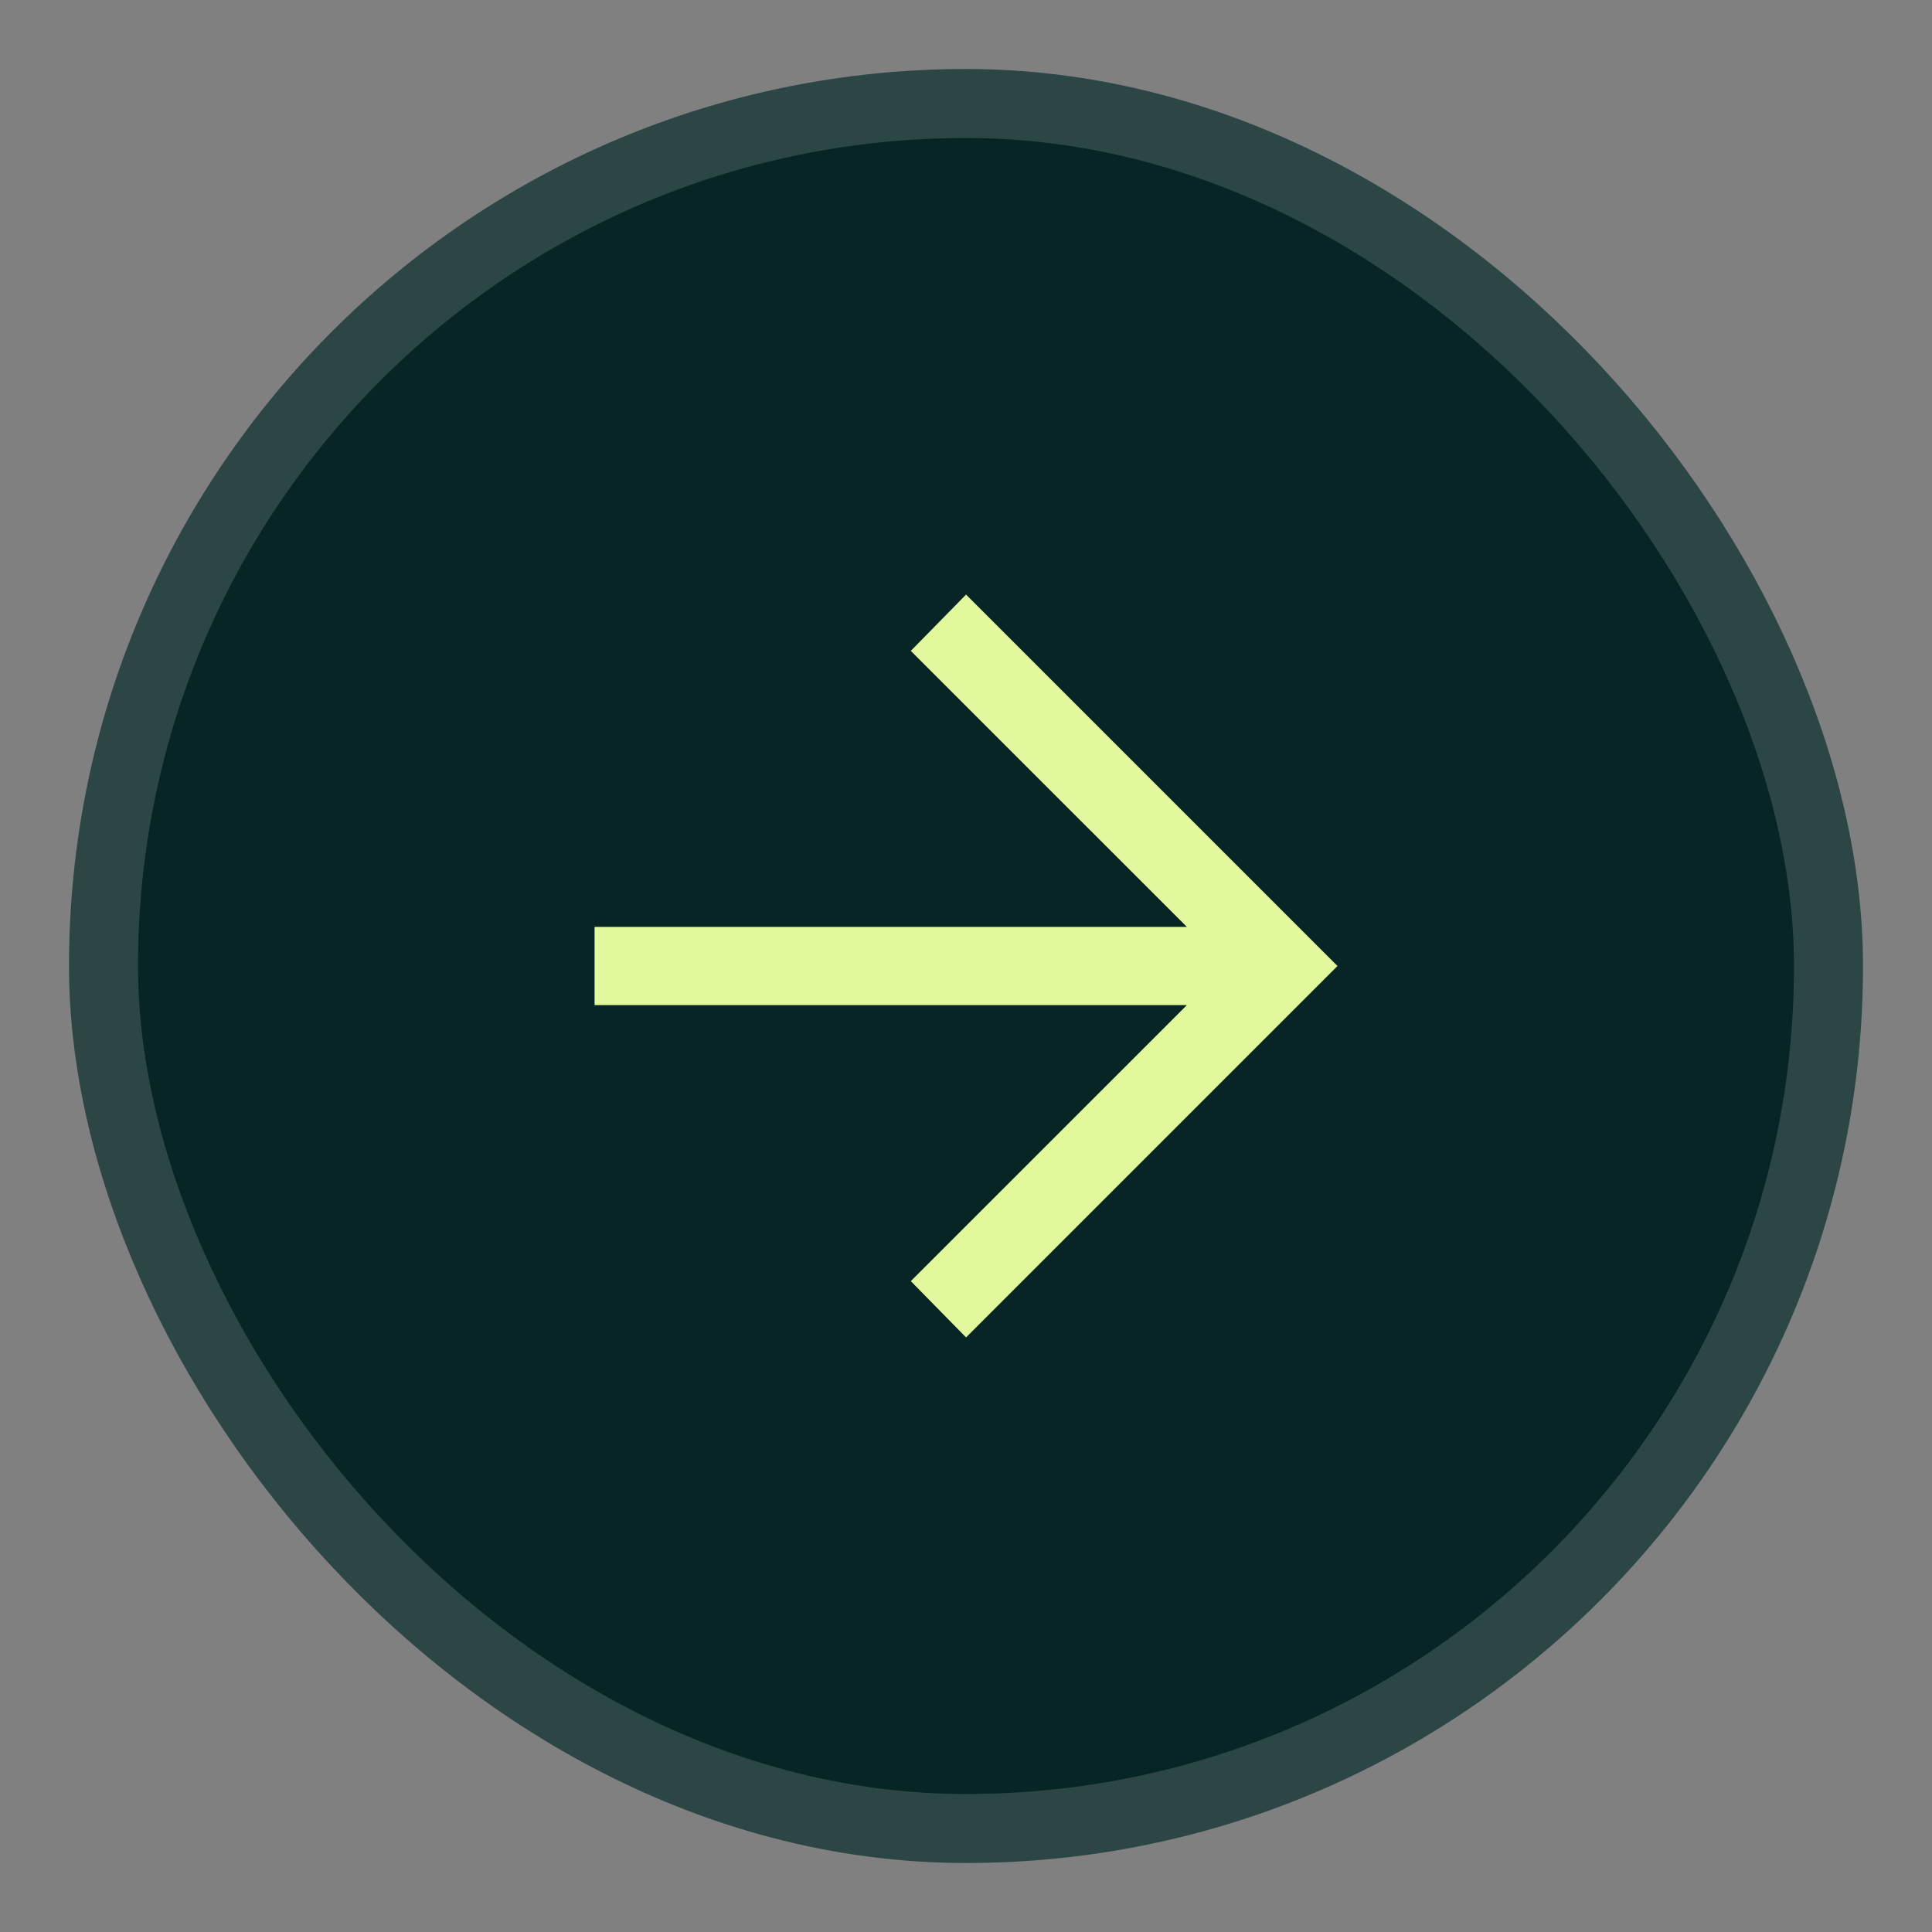
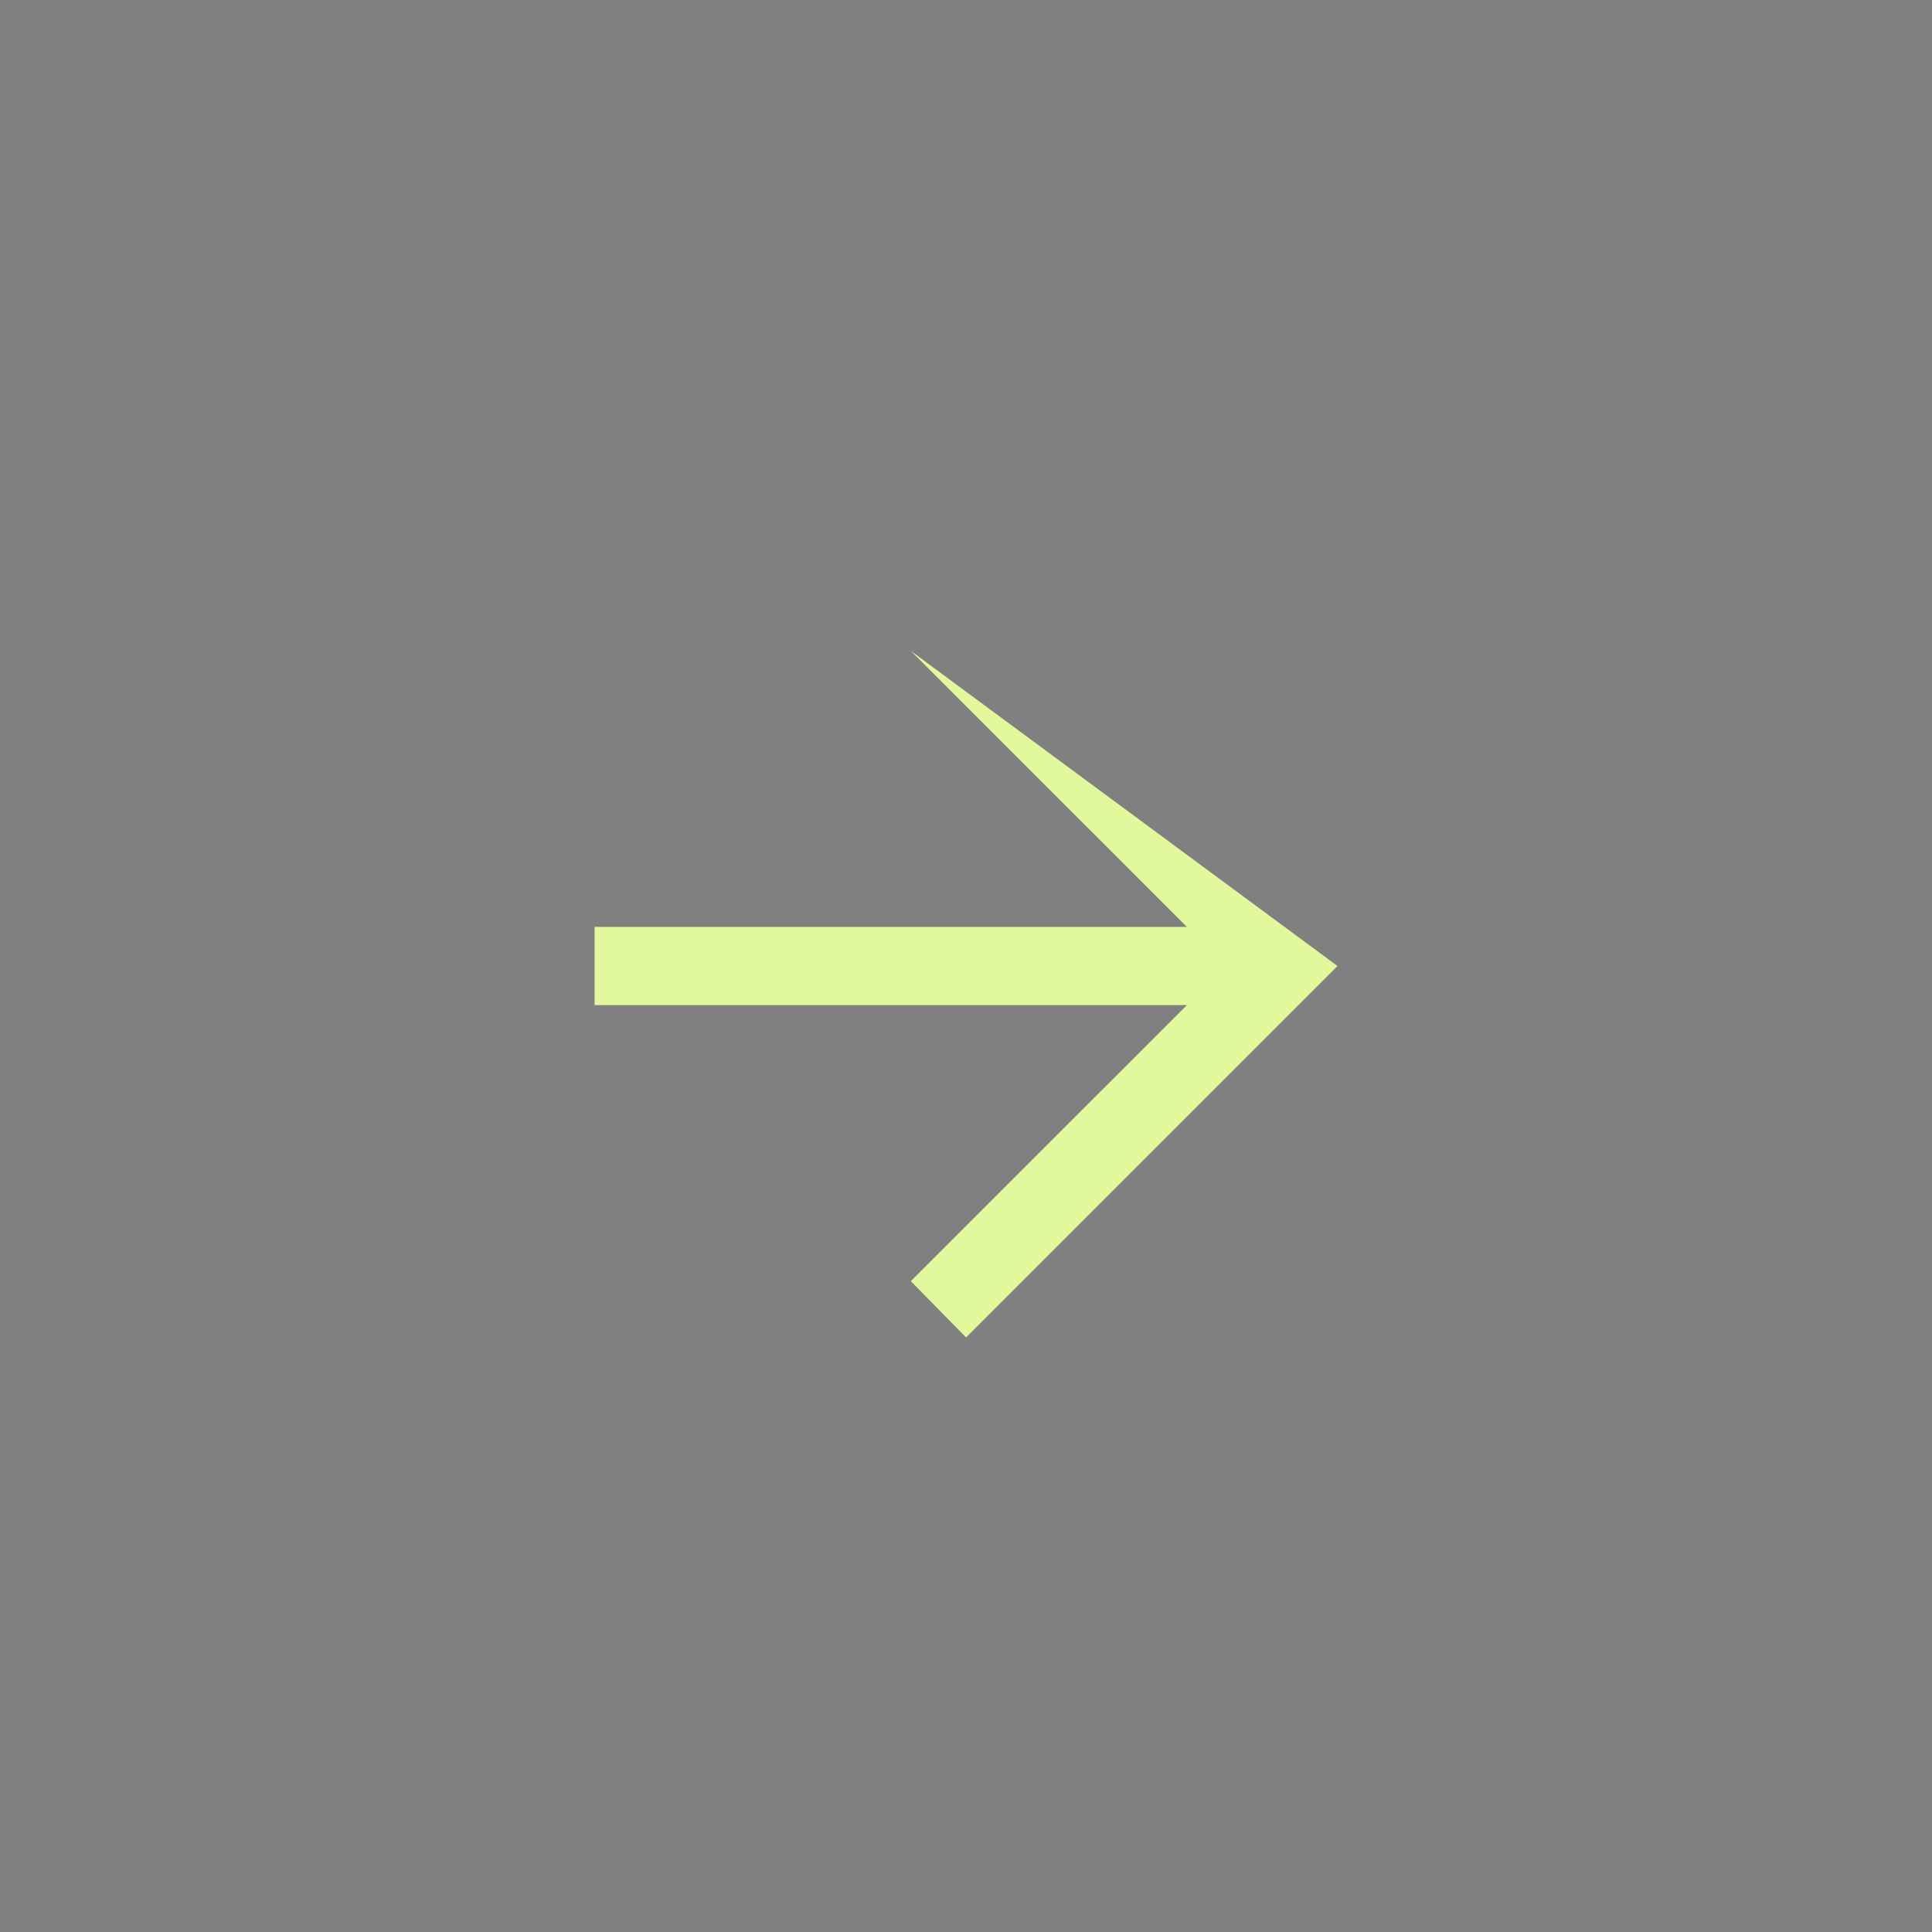
<svg xmlns="http://www.w3.org/2000/svg" width="28" height="28" viewBox="0 0 28 28" fill="none">
  <rect x="0" y="0" width="28" height="28" fill="#808080" stroke="none" />
-   <rect x="1.5" y="1.5" width="25" height="25" rx="12.5" fill="#072524" />
-   <rect x="1.5" y="1.5" width="25" height="25" rx="12.5" stroke="#2C4645" />
-   <path d="M14.001 19.383L13.2 18.567L17.201 14.567H8.617V13.433H17.201L13.2 9.433L14.001 8.617L19.384 14L14.001 19.383Z" fill="#E2F89C" />
+   <path d="M14.001 19.383L13.2 18.567L17.201 14.567H8.617V13.433H17.201L13.2 9.433L19.384 14L14.001 19.383Z" fill="#E2F89C" />
</svg>